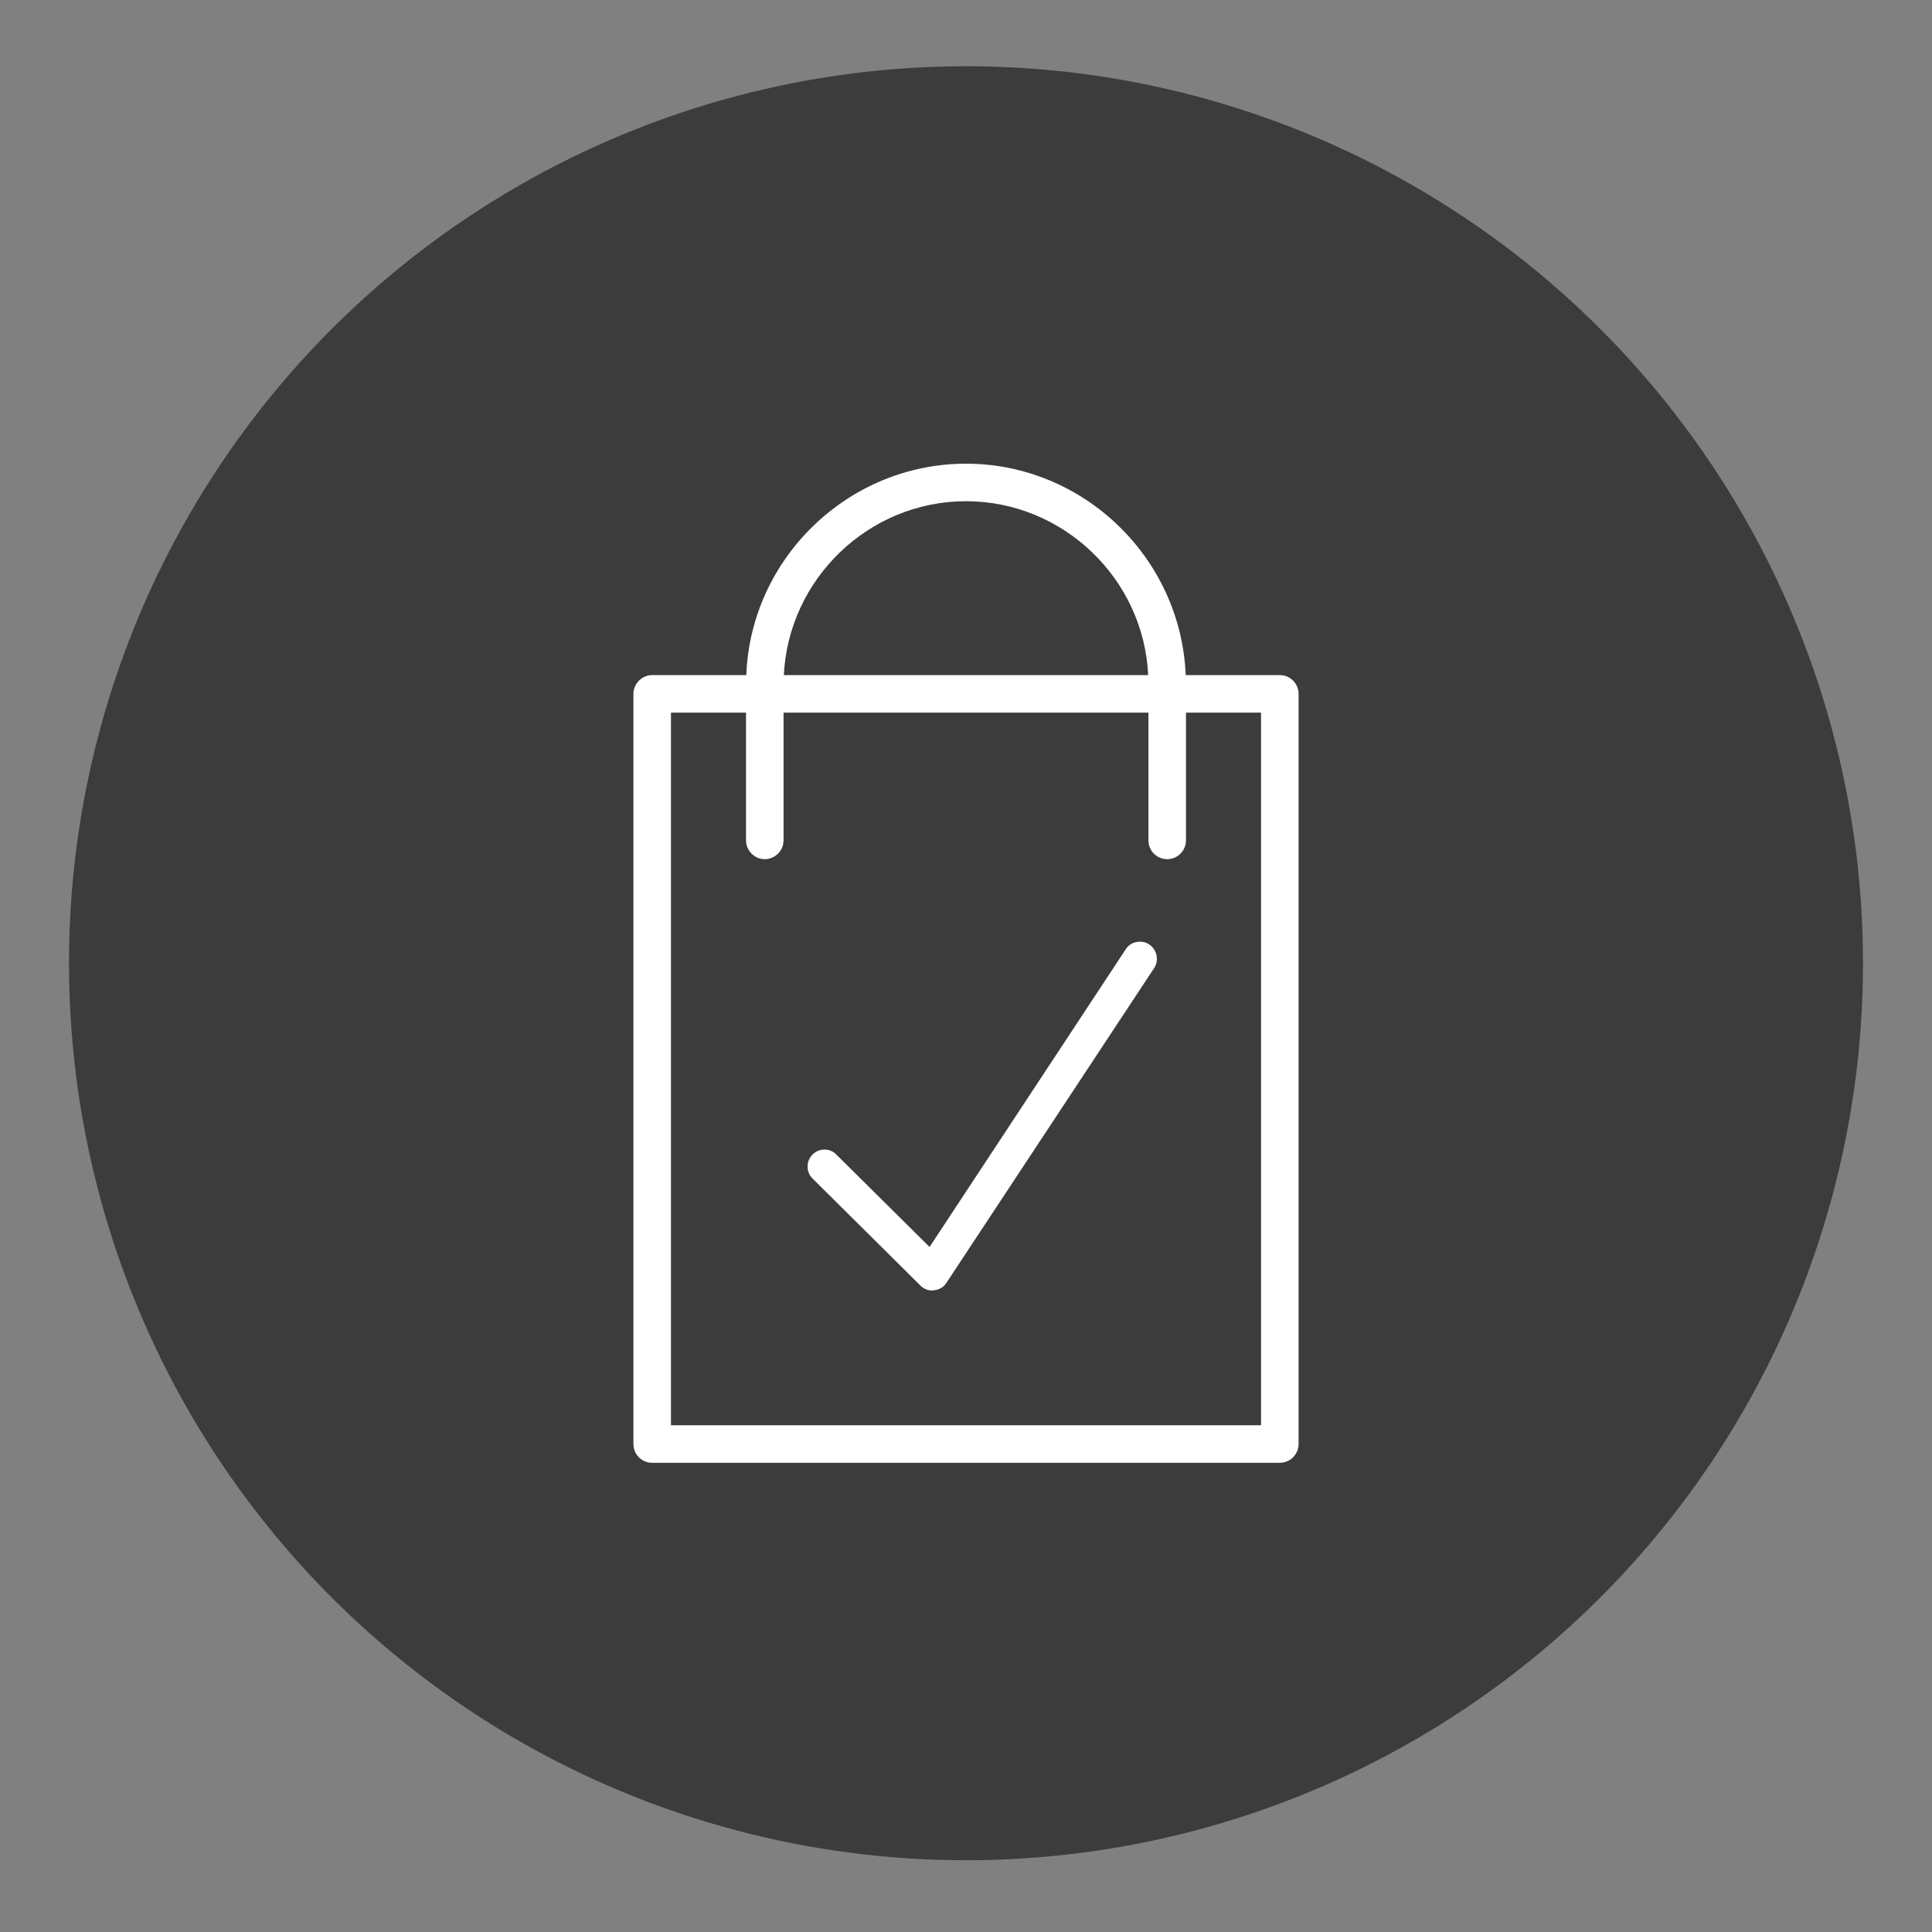
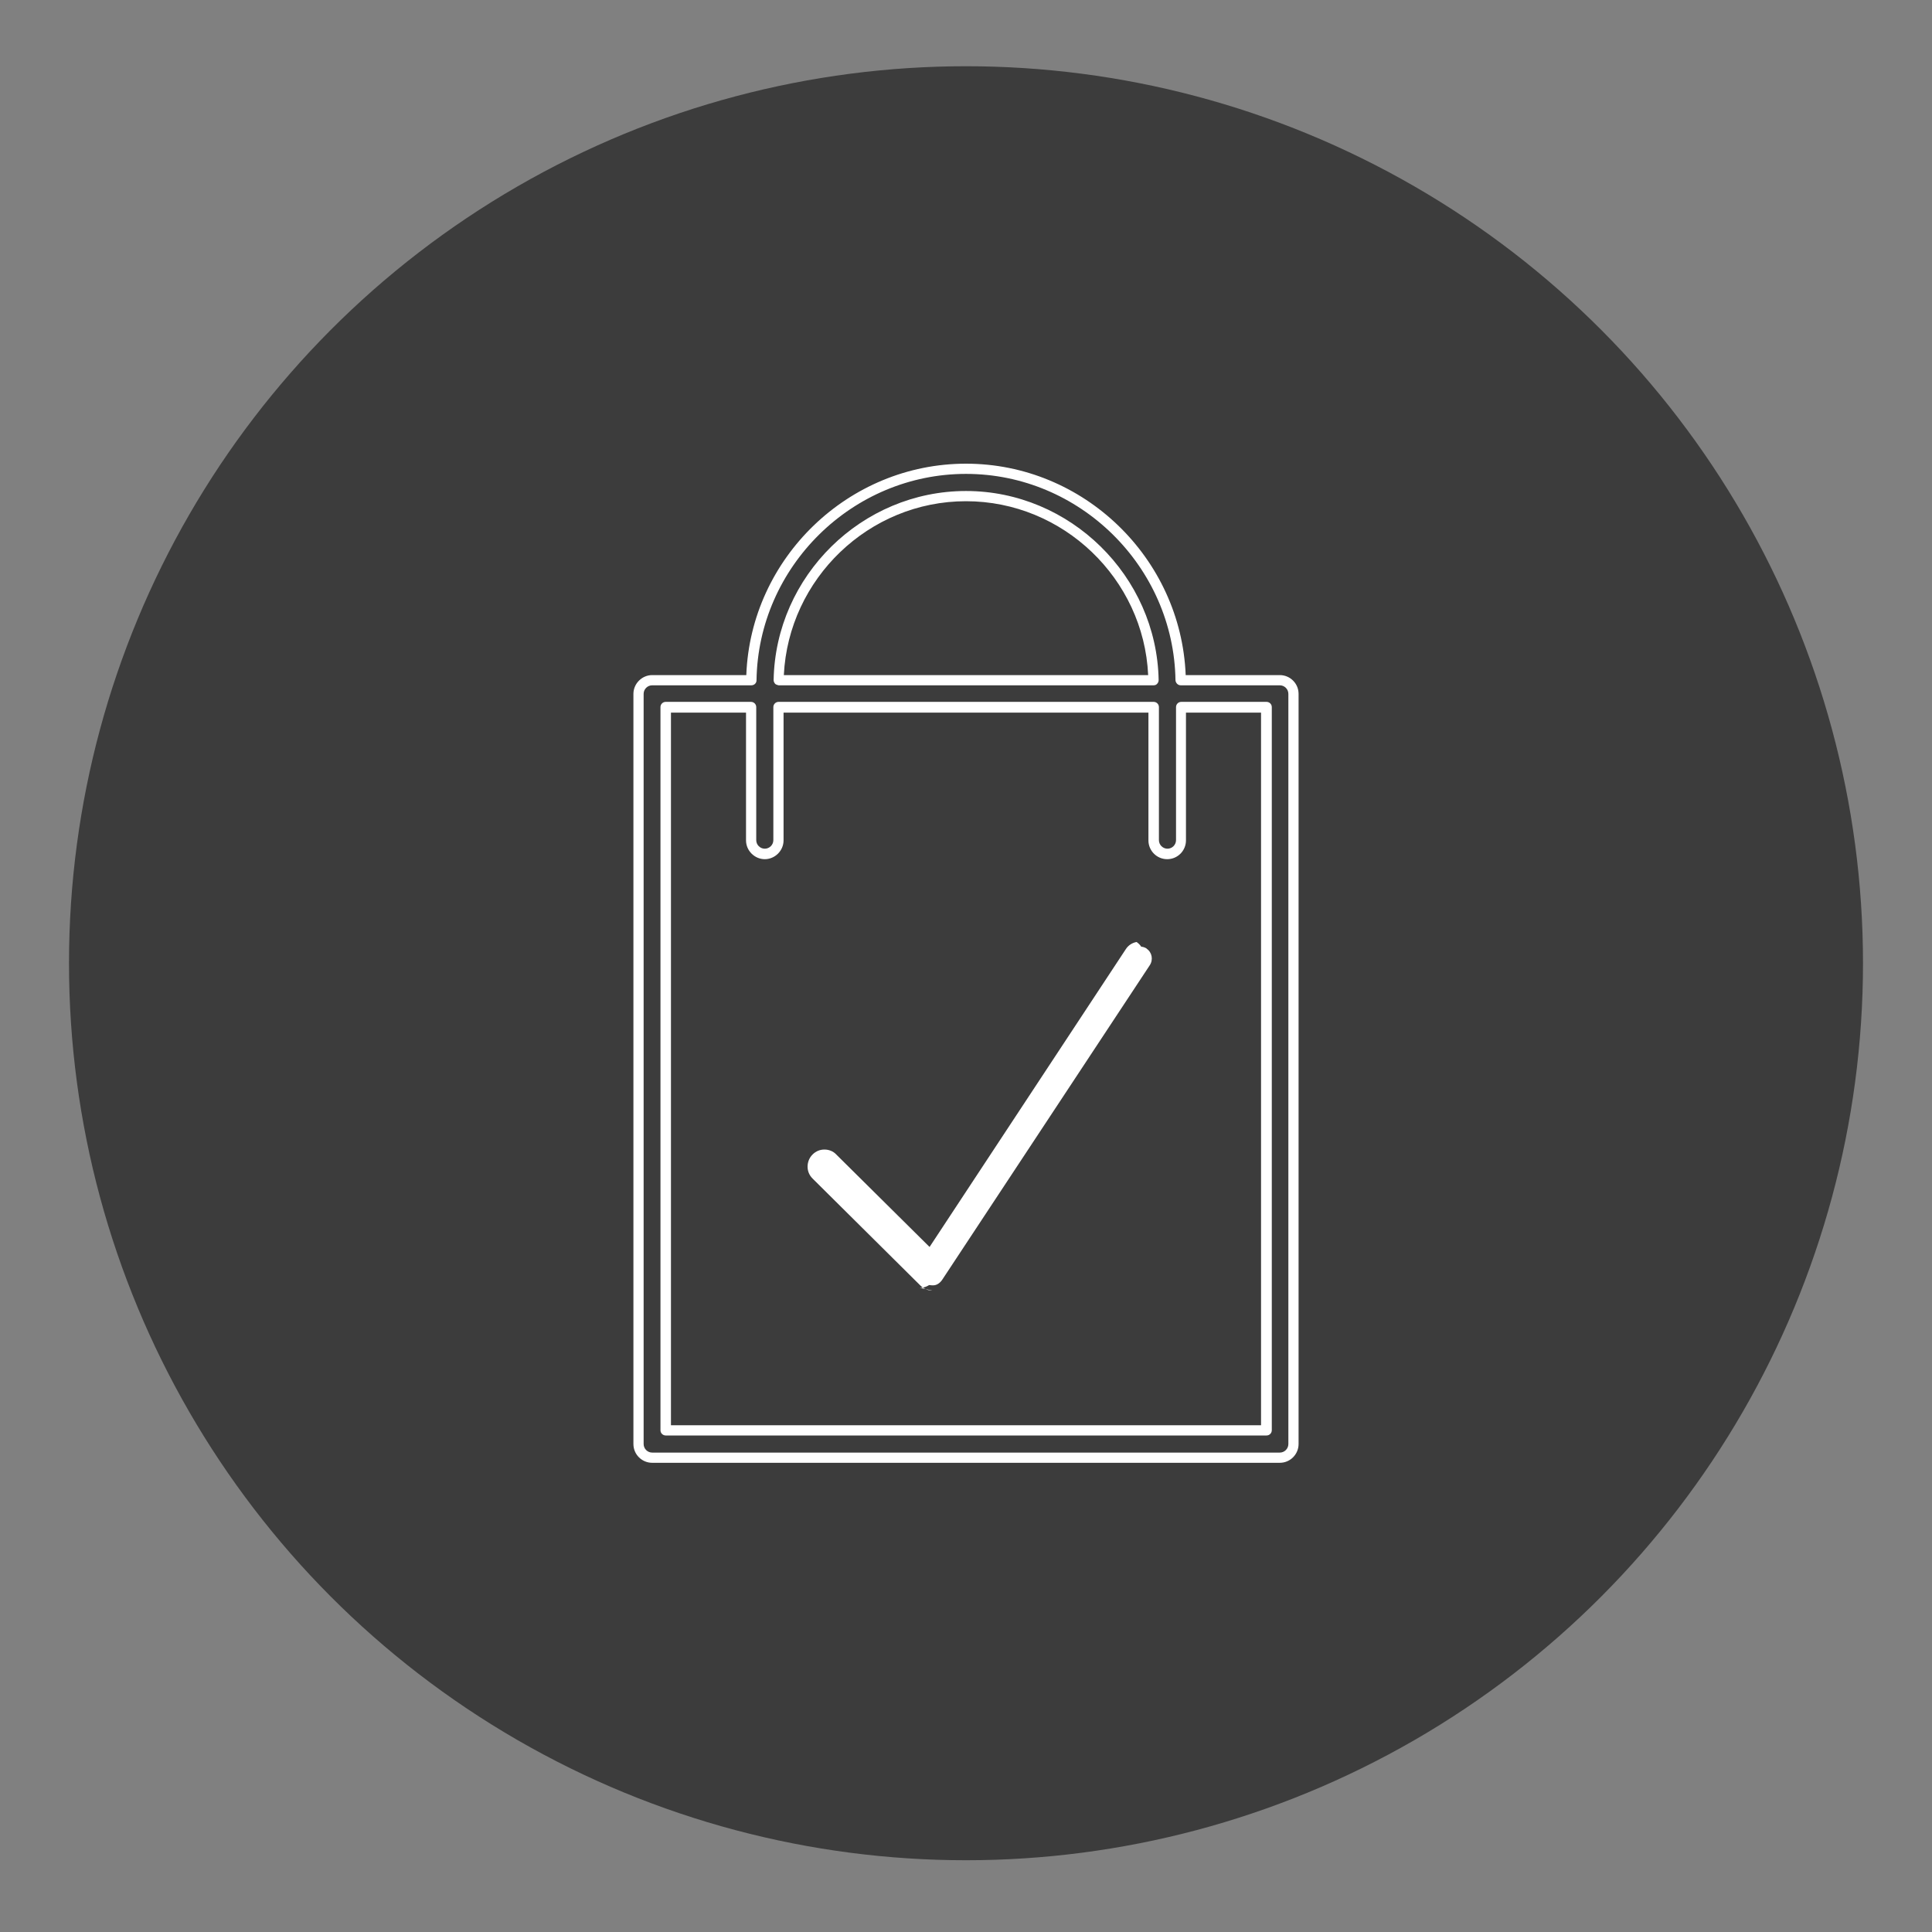
<svg xmlns="http://www.w3.org/2000/svg" id="Layer_1" viewBox="0 0 70 70">
  <rect x="0" y="0" width="70" height="70" fill="#808080" stroke="none" />
  <defs>
    <style>.cls-1{fill:#fff;}.cls-2{fill:#3c3c3c;}</style>
  </defs>
  <circle class="cls-2" cx="35" cy="34.9" r="32.5" />
-   <path class="cls-1" d="m46.37,24.64h-3.59c-.07-4.24-3.53-7.66-7.78-7.66s-7.71,3.43-7.78,7.66h-3.59c-.27,0-.49.22-.49.49v27.18c0,.27.22.49.49.49h22.74c.27,0,.49-.22.49-.49v-27.18c0-.27-.22-.49-.49-.49Zm-11.37-6.67c3.71,0,6.72,2.98,6.79,6.67h-13.58c.07-3.69,3.08-6.67,6.79-6.67Zm10.87,33.86h-21.75v-26.2h3.09v4.82c0,.27.22.49.49.49s.49-.22.49-.49v-4.82h13.59v4.82c0,.27.22.49.49.49s.49-.22.49-.49v-4.82h3.09v26.2h.02Z" />
  <path class="cls-1" d="m46.37,53h-22.74c-.37,0-.68-.3-.68-.68v-27.18c0-.37.31-.68.68-.68h3.41c.16-4.24,3.7-7.66,7.96-7.66s7.79,3.42,7.96,7.66h3.41c.37,0,.68.3.68.68v27.18c0,.37-.3.68-.68.68Zm-22.74-28.17c-.17,0-.31.14-.31.31v27.18c0,.17.14.31.31.31h22.74c.17,0,.31-.14.31-.31v-27.18c0-.17-.14-.31-.31-.31h-3.59c-.1,0-.18-.08-.19-.18-.06-4.12-3.47-7.48-7.59-7.48s-7.53,3.36-7.59,7.48c0,.1-.08.18-.19.18h-3.59Zm22.24,27.18h-21.75c-.1,0-.19-.08-.19-.19v-26.2c0-.1.08-.19.19-.19h3.09c.1,0,.19.08.19.19v4.82c0,.17.14.31.31.31s.31-.14.31-.31v-4.82c0-.1.08-.19.19-.19h13.59c.1,0,.19.08.19.19v4.82c0,.17.14.31.31.31s.31-.14.31-.31v-4.82c0-.1.08-.19.19-.19h3.09c.1,0,.19.08.19.19v26.2c0,.1-.08.19-.19.19h-.02Zm-21.56-.37h21.38v-25.82h-2.72v4.63c0,.37-.3.68-.68.68s-.68-.31-.68-.68v-4.63h-13.22v4.63c0,.37-.31.68-.68.68s-.68-.31-.68-.68v-4.63h-2.72s0,25.82,0,25.82Zm17.48-26.81h-13.58s-.1-.02-.13-.06c-.03-.04-.05-.08-.05-.13.07-3.78,3.2-6.85,6.97-6.85s6.91,3.08,6.98,6.85c0,.05-.02.1-.05.13-.03.04-.08.06-.13.06h-.01Zm-13.39-.37h13.2c-.16-3.49-3.08-6.3-6.6-6.3s-6.43,2.81-6.6,6.3Z" />
  <path class="cls-1" d="m41.55,34.37c-.2-.13-.47-.08-.6.12l-7.24,10.98-3.54-3.51c-.17-.17-.44-.17-.61,0s-.17.44,0,.61l3.91,3.88c.08.08.19.12.3.12h.04c.13,0,.24-.08.32-.19l7.53-11.41c.13-.2.08-.47-.12-.6h.01Z" />
-   <path class="cls-1" d="m33.78,46.76c-.16,0-.32-.07-.43-.18l-3.91-3.88c-.12-.12-.18-.27-.18-.43s.06-.32.18-.44.27-.18.43-.18h0c.16,0,.32.06.43.18l3.38,3.35,7.11-10.79c.09-.14.23-.23.39-.26s.33,0,.46.09h0c.28.19.36.57.18.85l-7.53,11.41c-.1.16-.27.25-.45.27h-.06Zm-3.91-4.74h0c-.07,0-.13.03-.17.07-.1.1-.1.25,0,.35l3.91,3.88s.11.07.17.07c.1,0,.16-.05.21-.11l7.53-11.41c.07-.11.04-.27-.07-.34h0c-.06-.04-.12-.05-.18-.04s-.12.05-.16.1l-7.24,10.98s-.08.08-.14.08-.11,0-.15-.05l-3.54-3.51s-.11-.07-.17-.07Z" />
+   <path class="cls-1" d="m33.78,46.76c-.16,0-.32-.07-.43-.18l-3.91-3.88c-.12-.12-.18-.27-.18-.43s.06-.32.18-.44.27-.18.43-.18h0c.16,0,.32.06.43.18l3.38,3.35,7.11-10.79c.09-.14.23-.23.39-.26h0c.28.19.36.57.18.85l-7.53,11.41c-.1.16-.27.25-.45.27h-.06Zm-3.91-4.74h0c-.07,0-.13.03-.17.07-.1.1-.1.25,0,.35l3.91,3.88s.11.07.17.07c.1,0,.16-.05.21-.11l7.53-11.41c.07-.11.04-.27-.07-.34h0c-.06-.04-.12-.05-.18-.04s-.12.05-.16.1l-7.24,10.98s-.08.08-.14.08-.11,0-.15-.05l-3.54-3.51s-.11-.07-.17-.07Z" />
</svg>